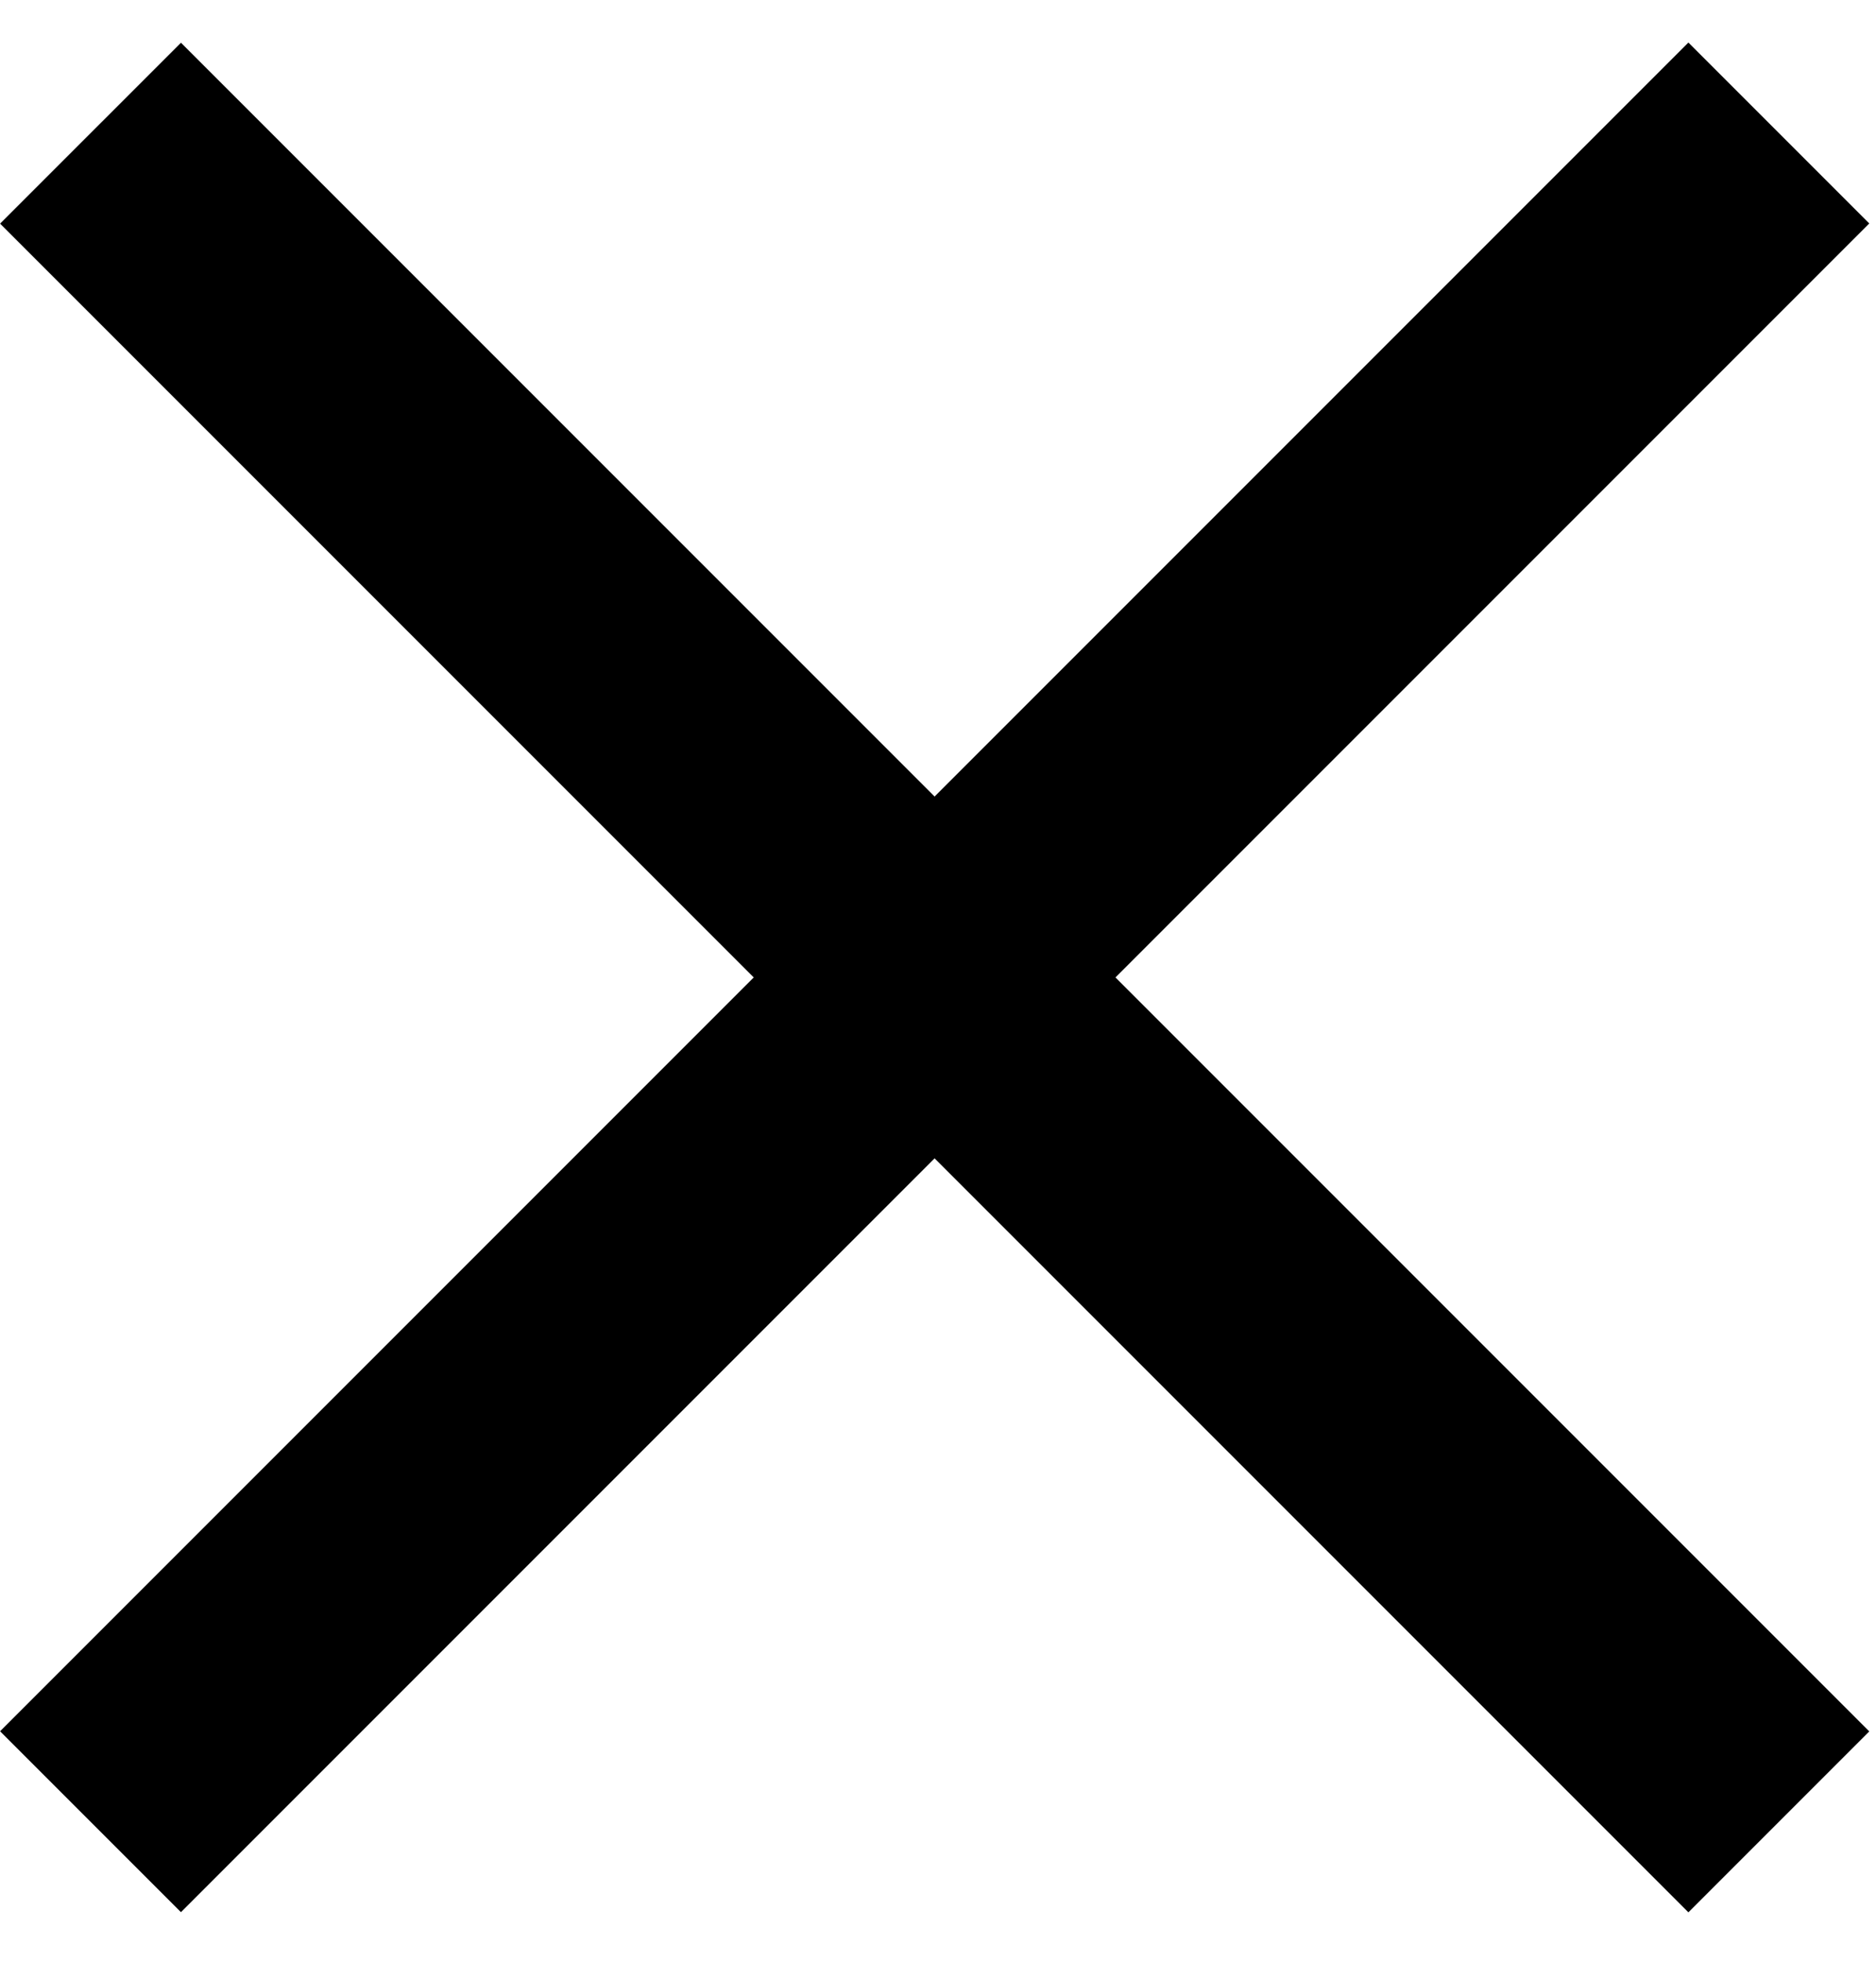
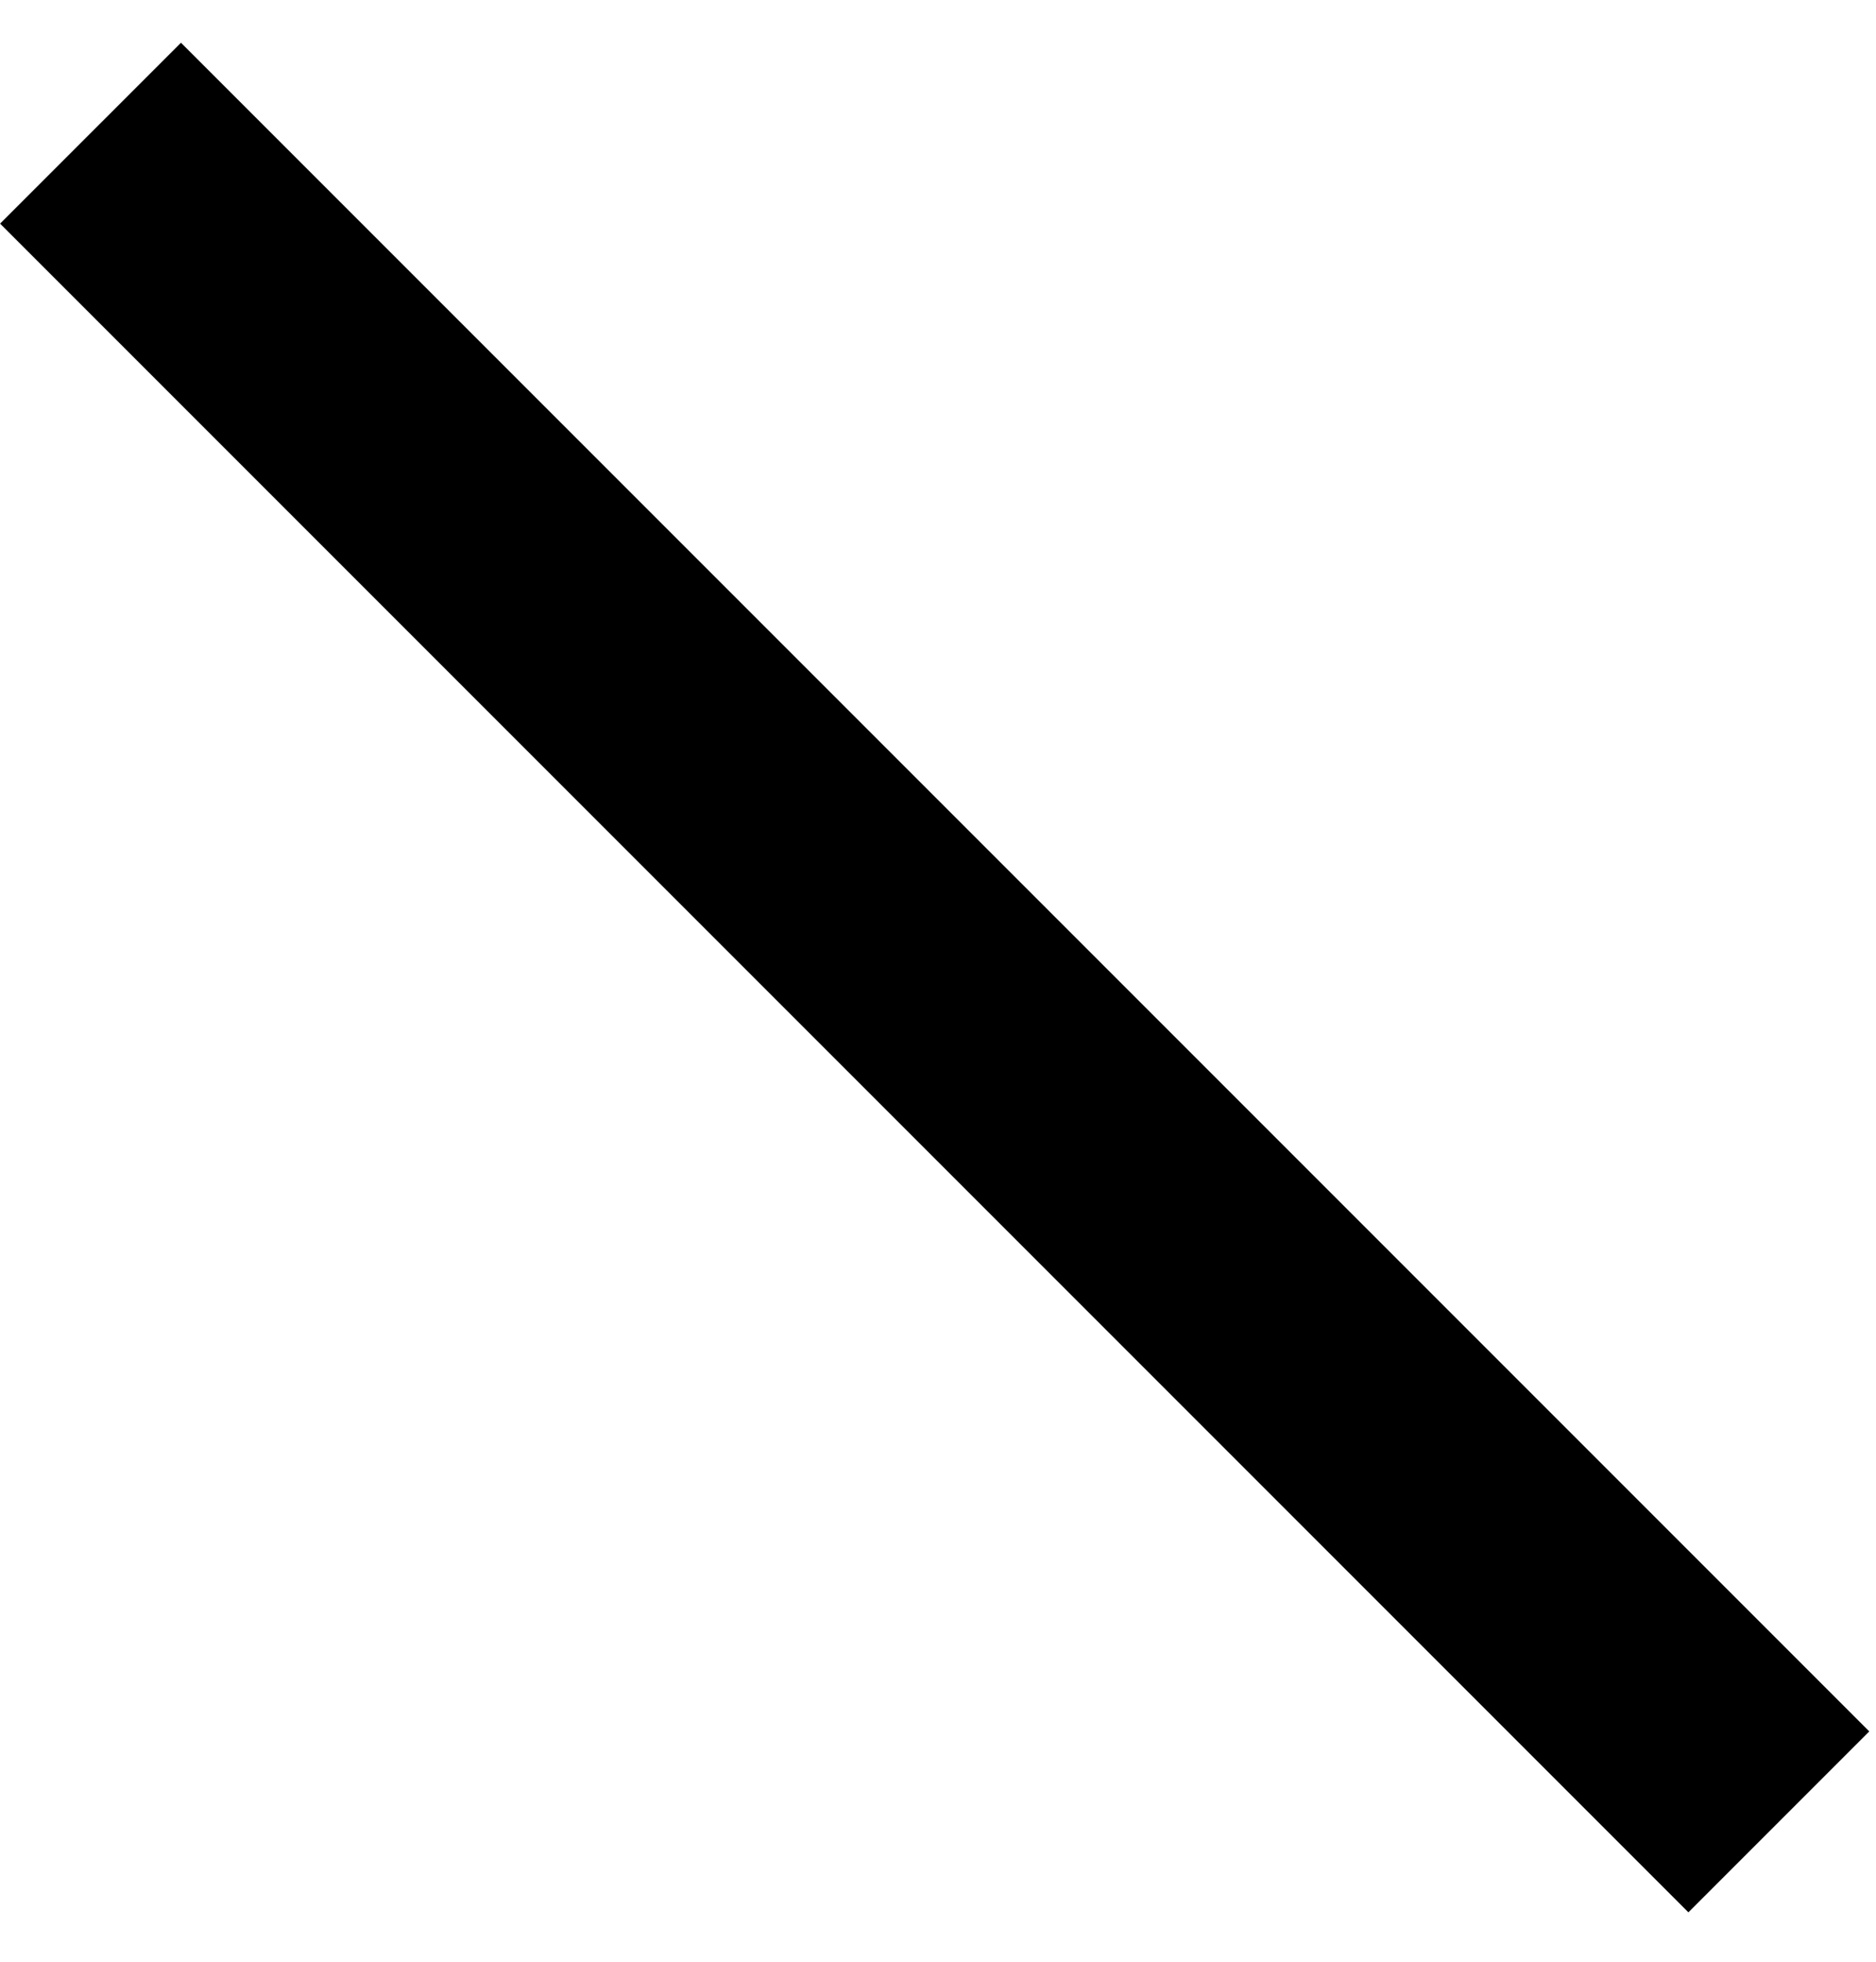
<svg xmlns="http://www.w3.org/2000/svg" width="22" height="23" viewBox="0 0 22 23" fill="none">
-   <path d="M21.921 2.62L2.122 22.419L0.001 20.298L19.8 0.499L21.921 2.62Z" fill="black" />
  <path d="M19.8 22.421L0.001 2.622L2.122 0.501L21.921 20.3L19.8 22.421Z" fill="black" />
</svg>